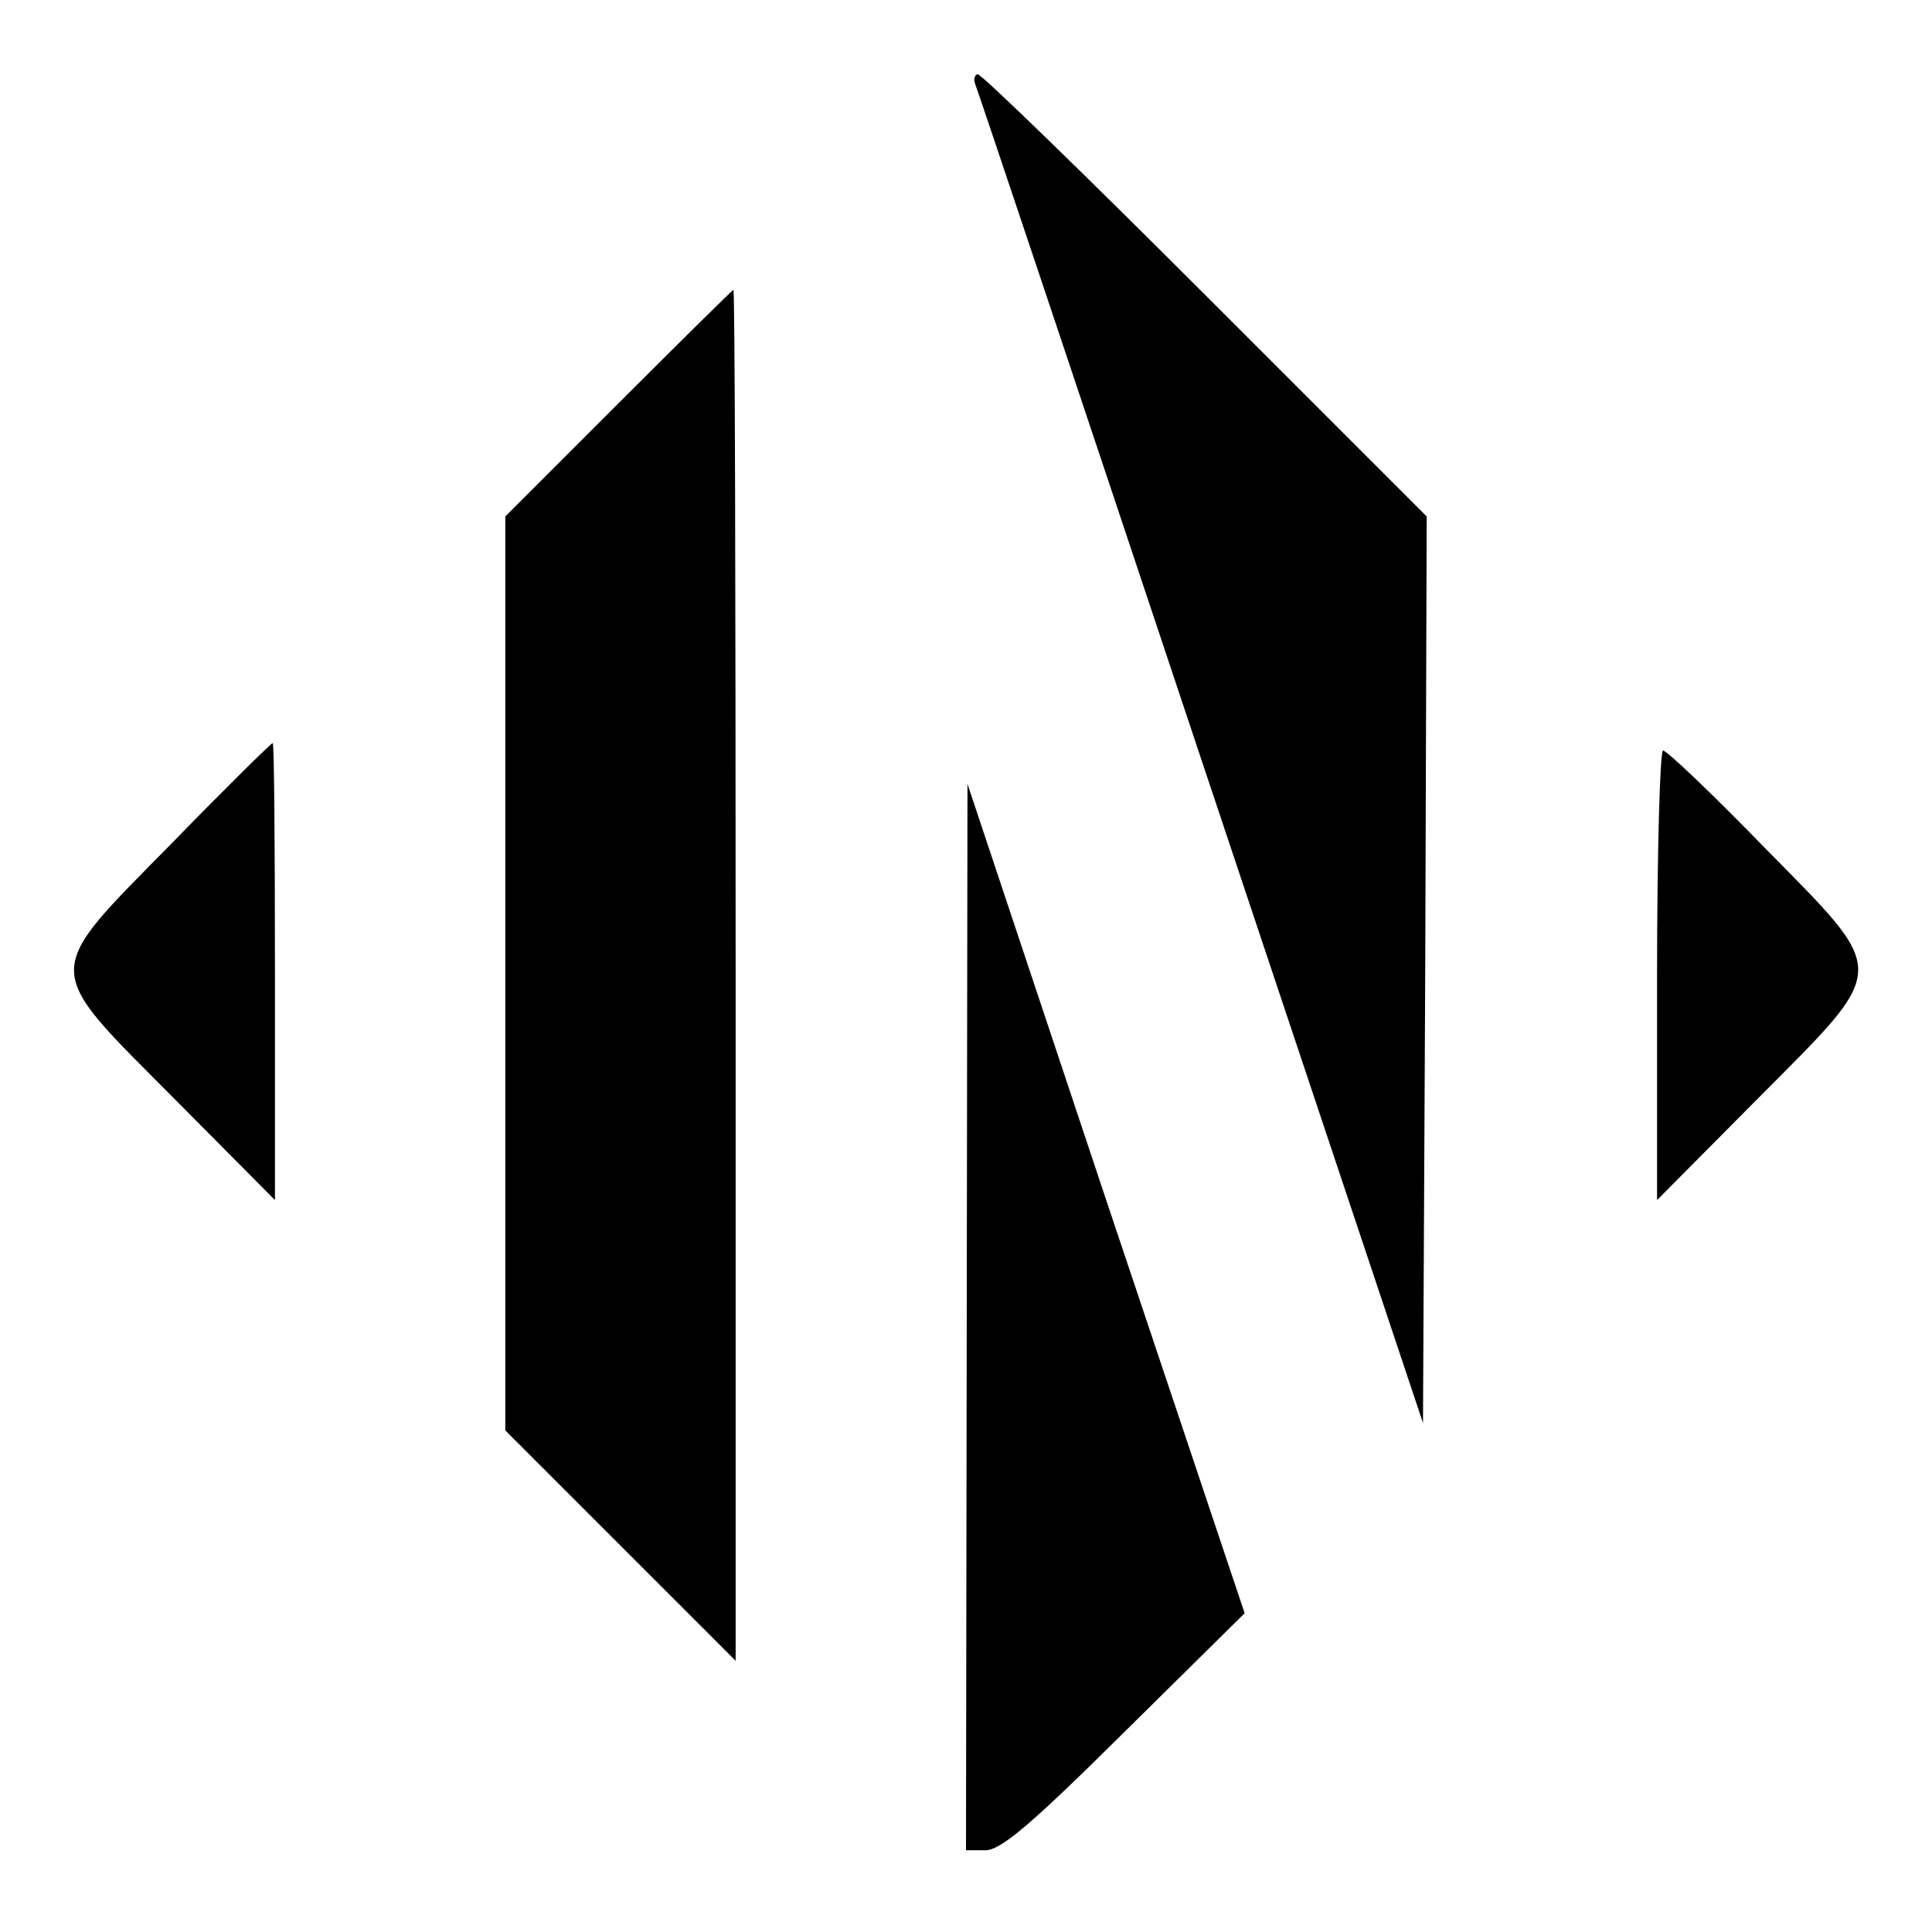
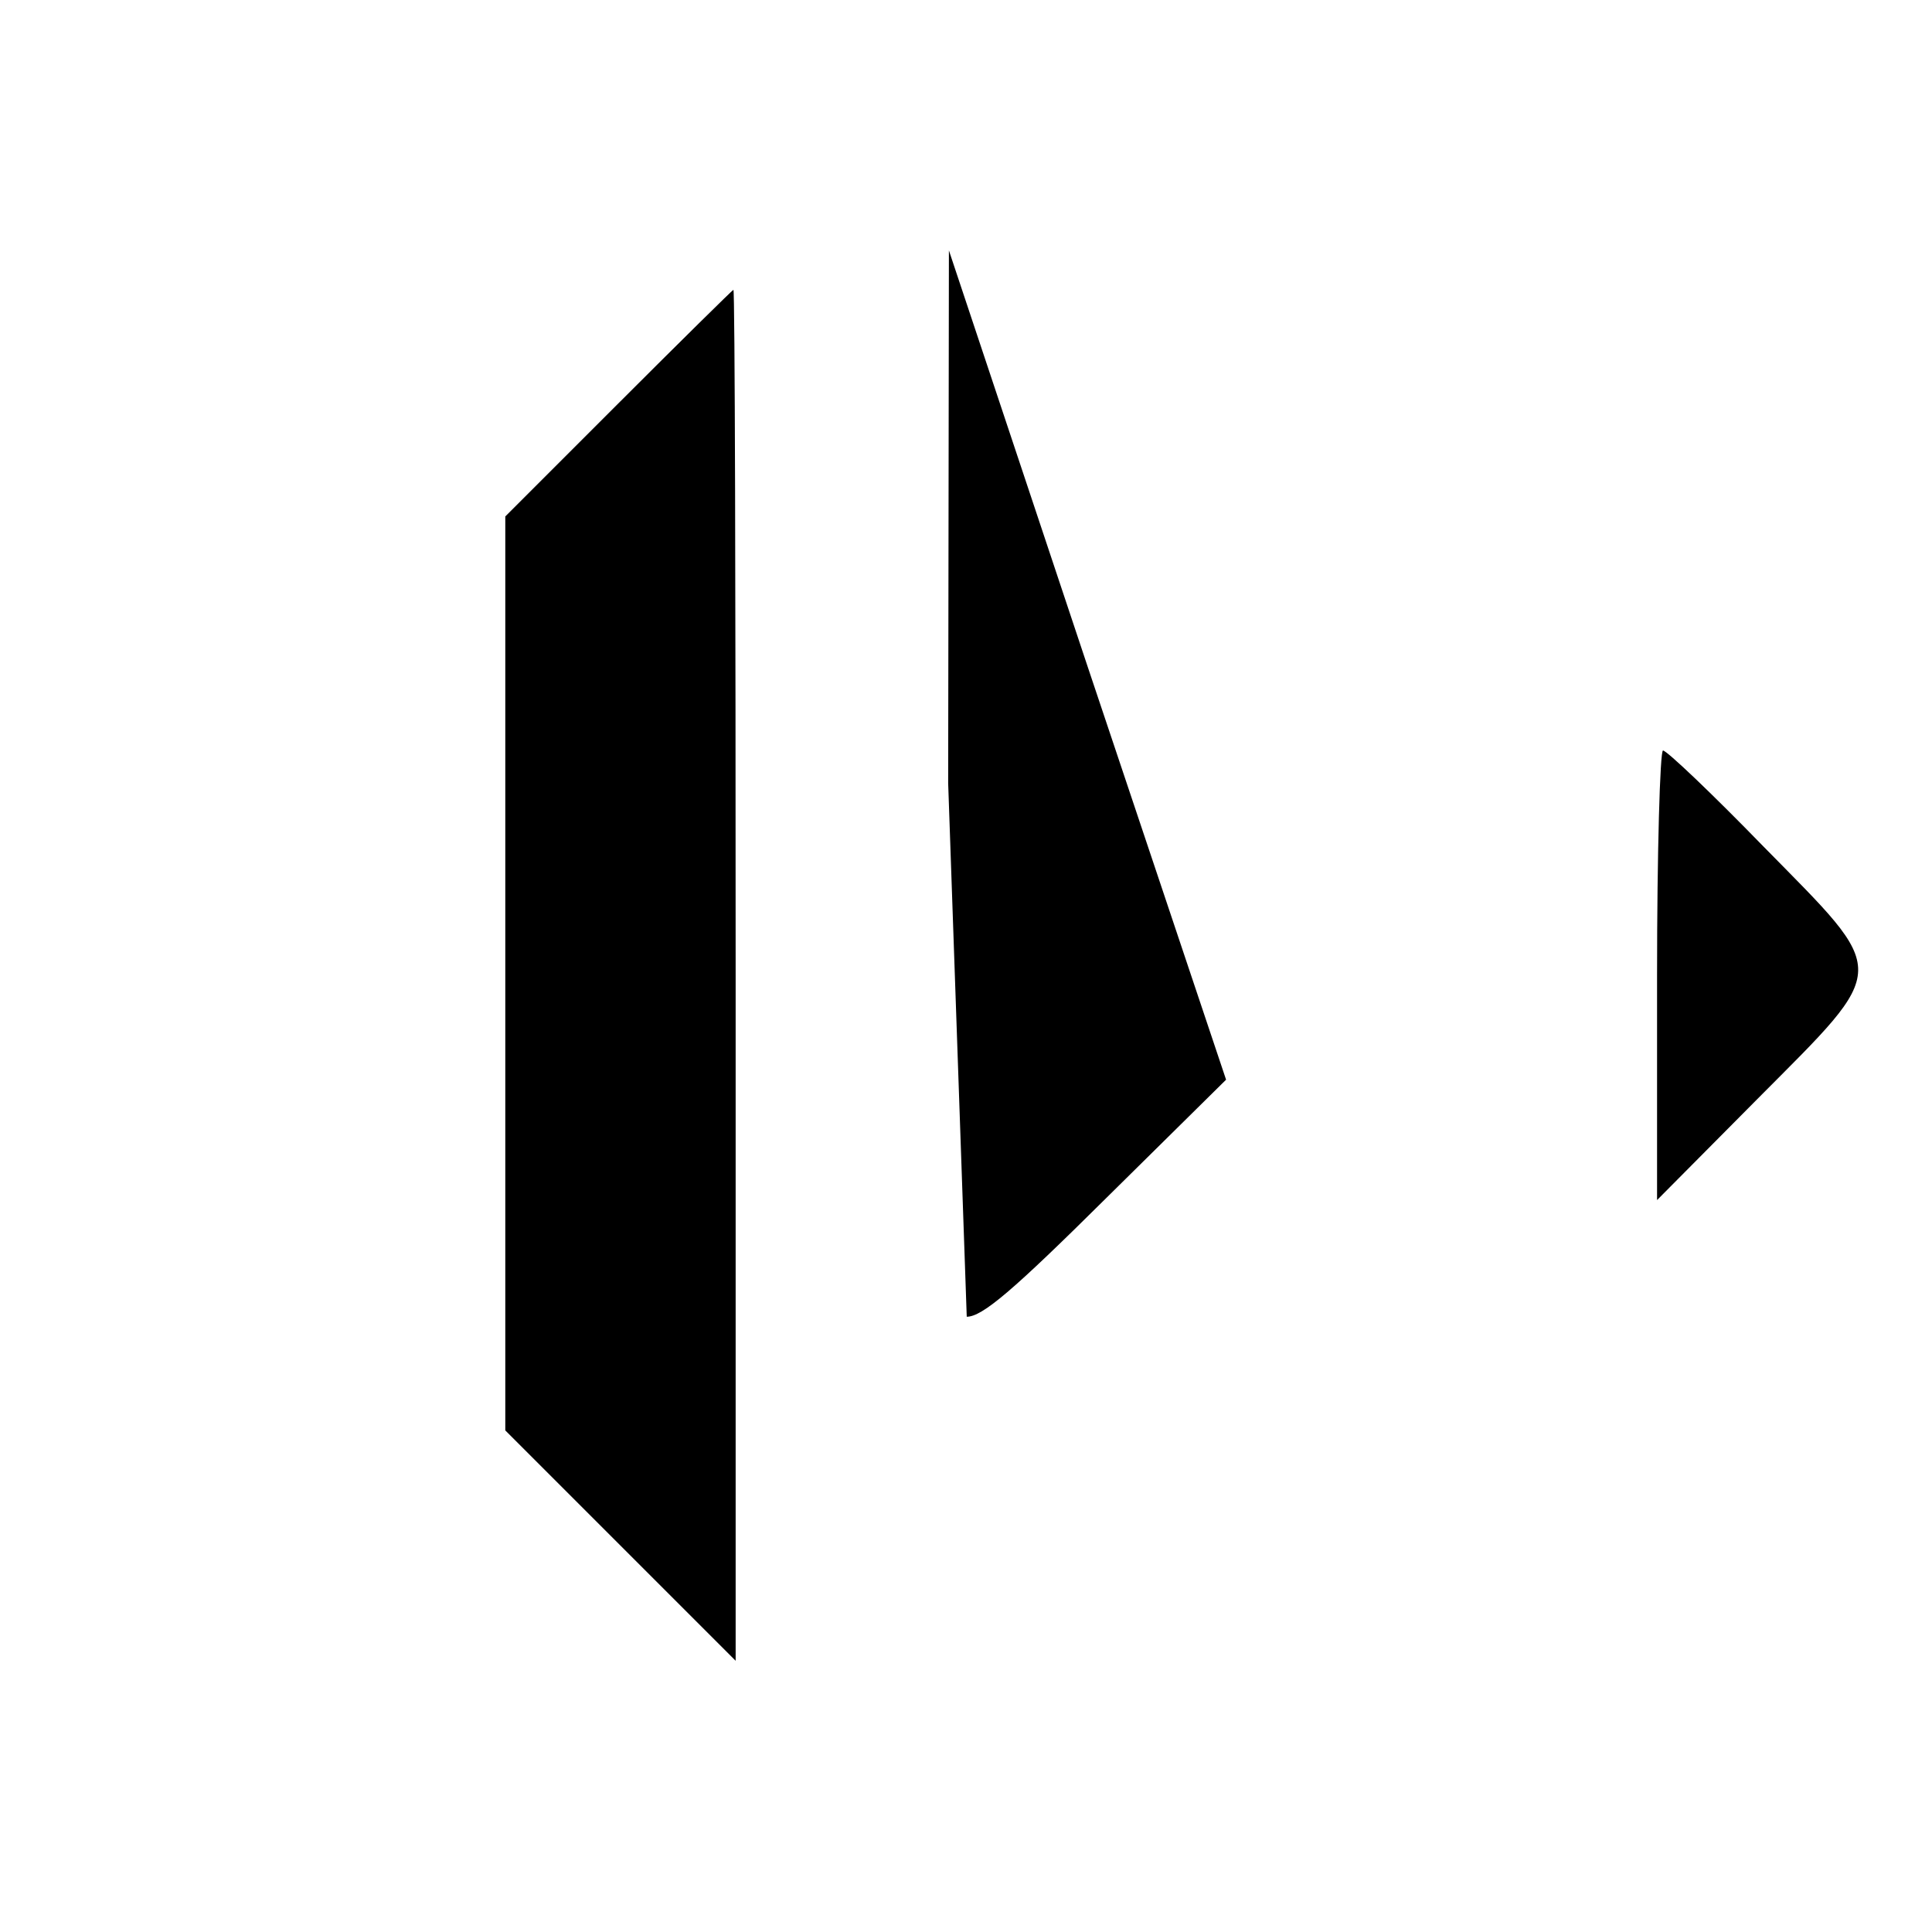
<svg xmlns="http://www.w3.org/2000/svg" version="1.0" width="260pt" height="260pt" viewBox="0 0 260 260" preserveAspectRatio="xMidYMid meet">
  <g transform="translate(0,260) scale(0.1,-0.1)" fill="#000000" stroke="none">
-     <path d="M1312 2488 c3 -7 140 -416 304 -908 l299 -895 3 610 2 610 -297 297 c-164 164 -302 298 -307 298 -4 0 -6 -6 -4 -12z" />
    <path d="M832 2057 l-152 -152 0 -615 0 -615 155 -155 155 -155 0 923 c0 507 -1 922 -3 922 -1 0 -71 -69 -155 -153z" />
-     <path d="M232 1466 c-177 -180 -177 -164 3 -345 l135 -136 0 308 c0 169 -1 307 -3 307 -2 0 -63 -60 -135 -134z" />
    <path d="M2230 1288 l0 -303 135 136 c180 181 179 166 8 340 -69 71 -130 129 -135 129 -4 0 -8 -136 -8 -302z" />
-     <path d="M1301 828 l-1 -718 26 0 c21 0 62 35 188 160 l161 159 -187 558 -186 558 -1 -717z" />
+     <path d="M1301 828 c21 0 62 35 188 160 l161 159 -187 558 -186 558 -1 -717z" />
  </g>
</svg>